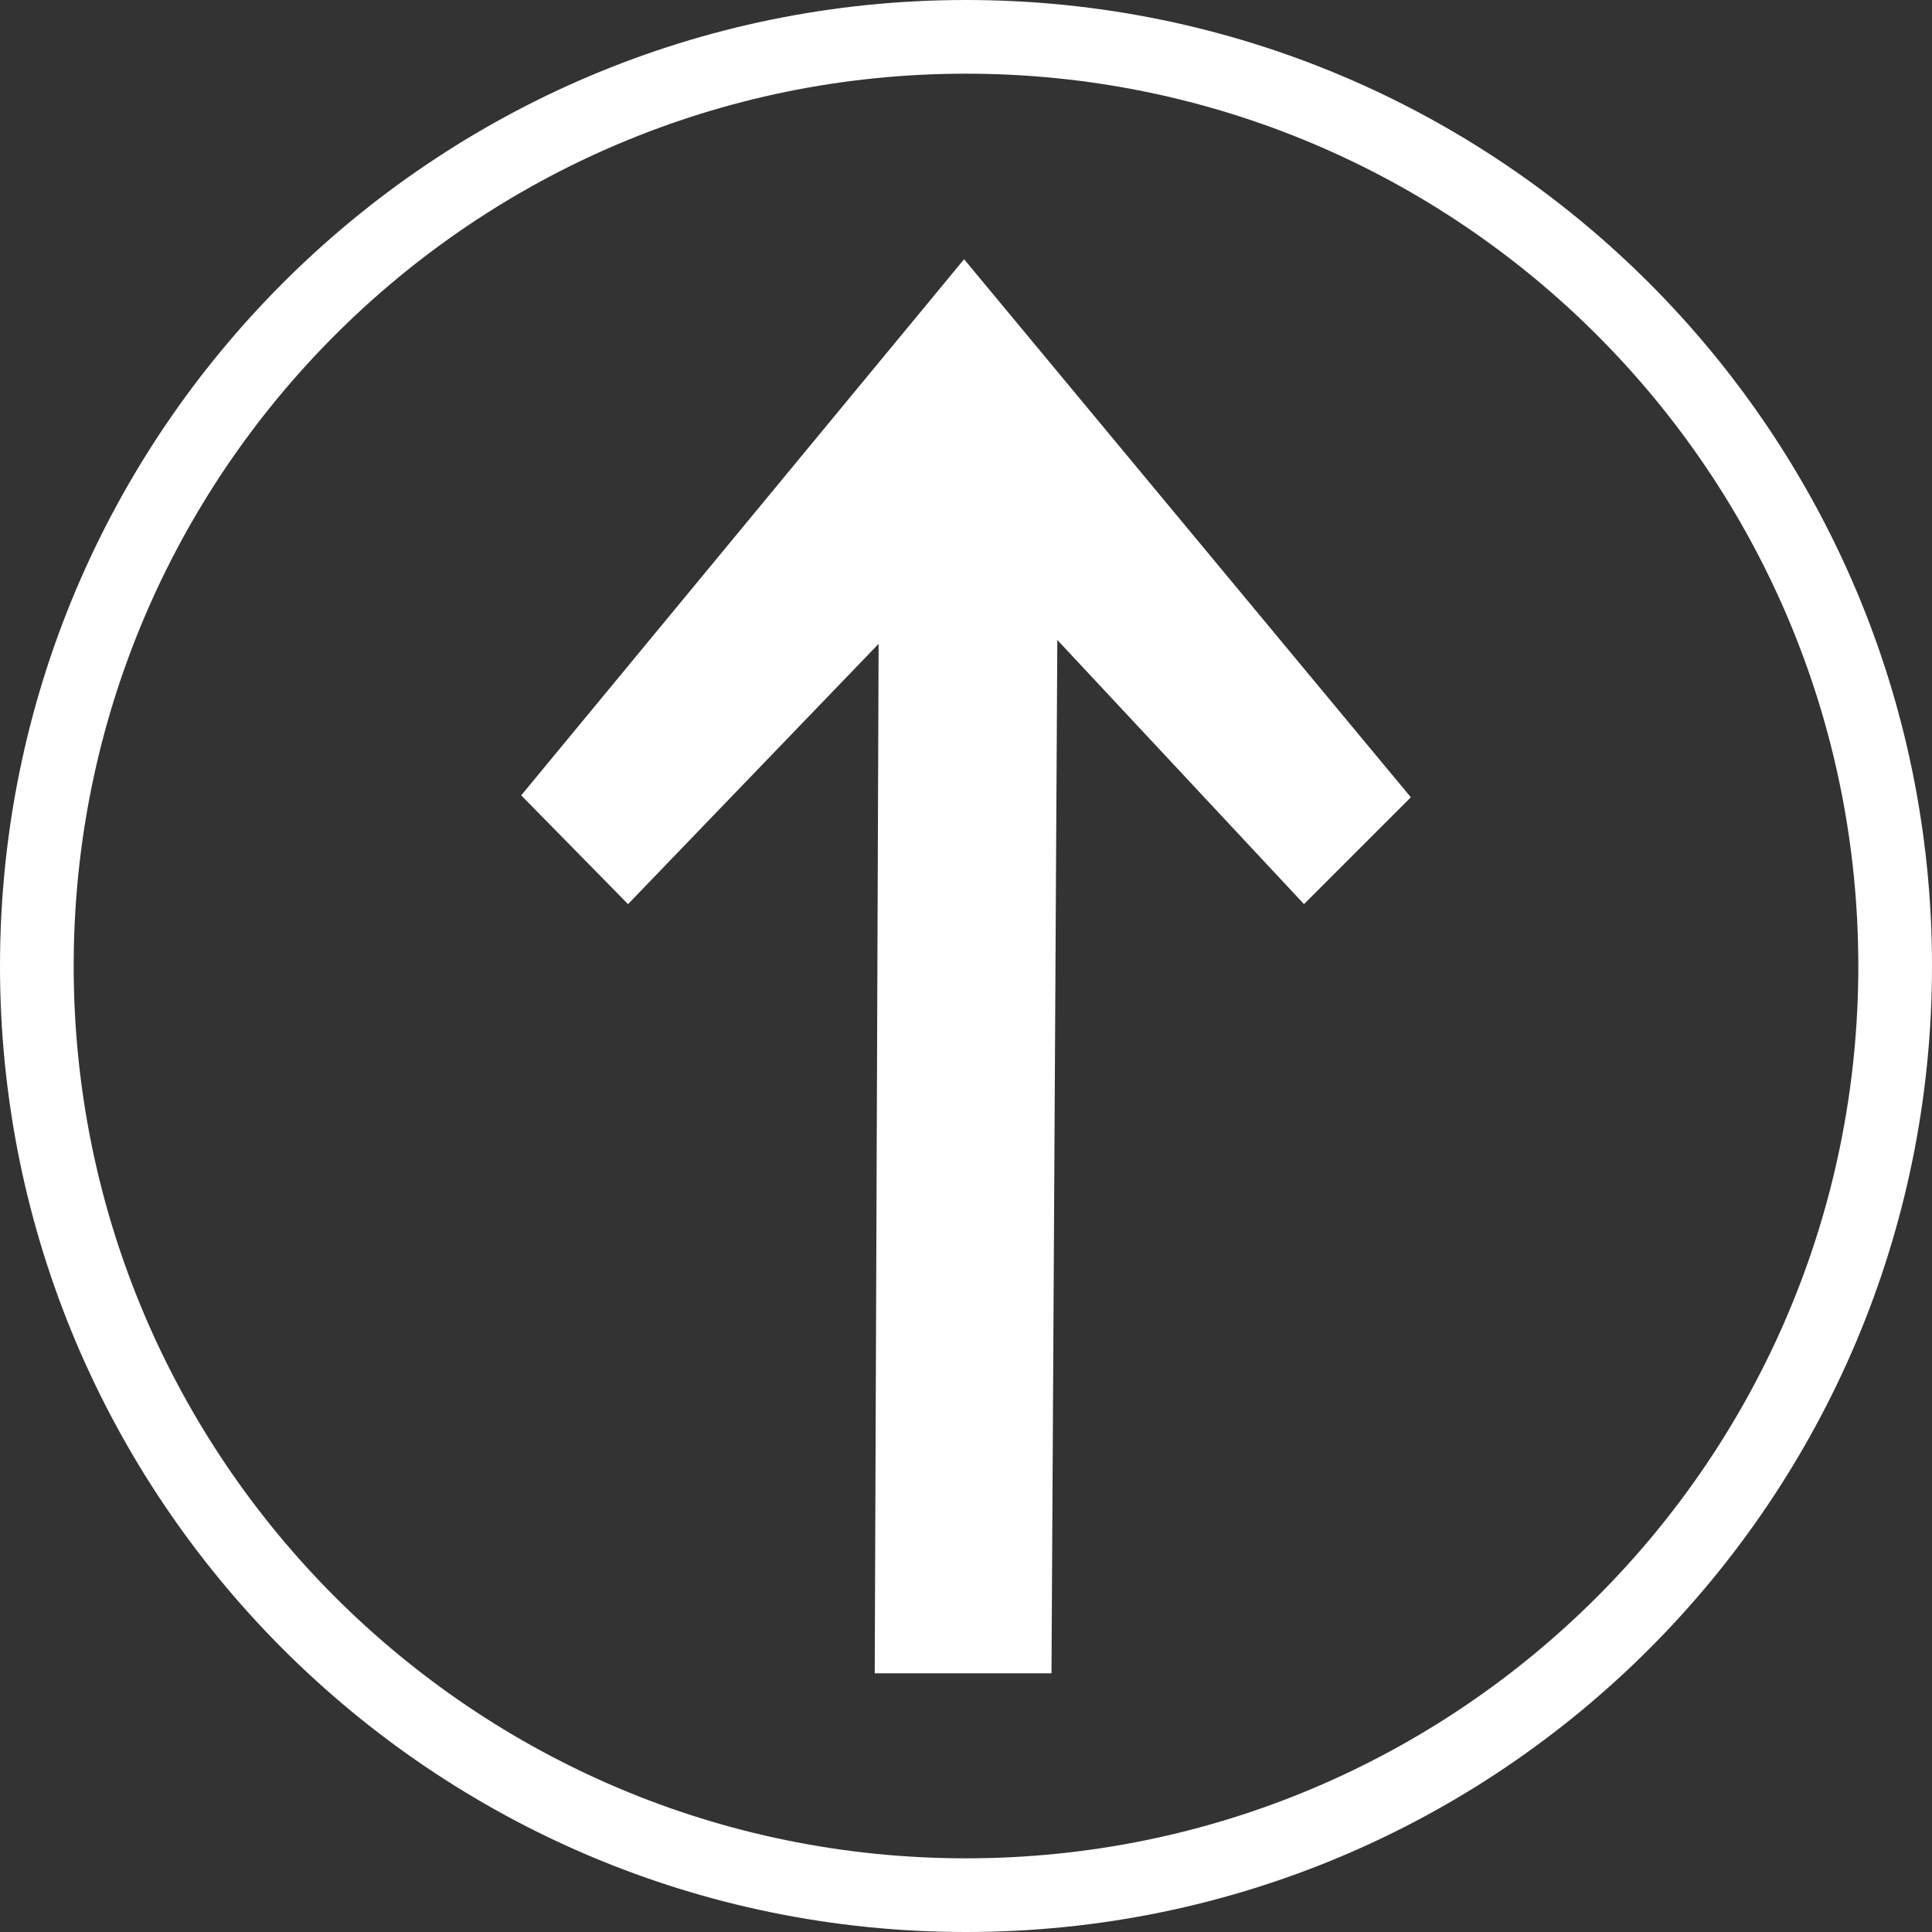
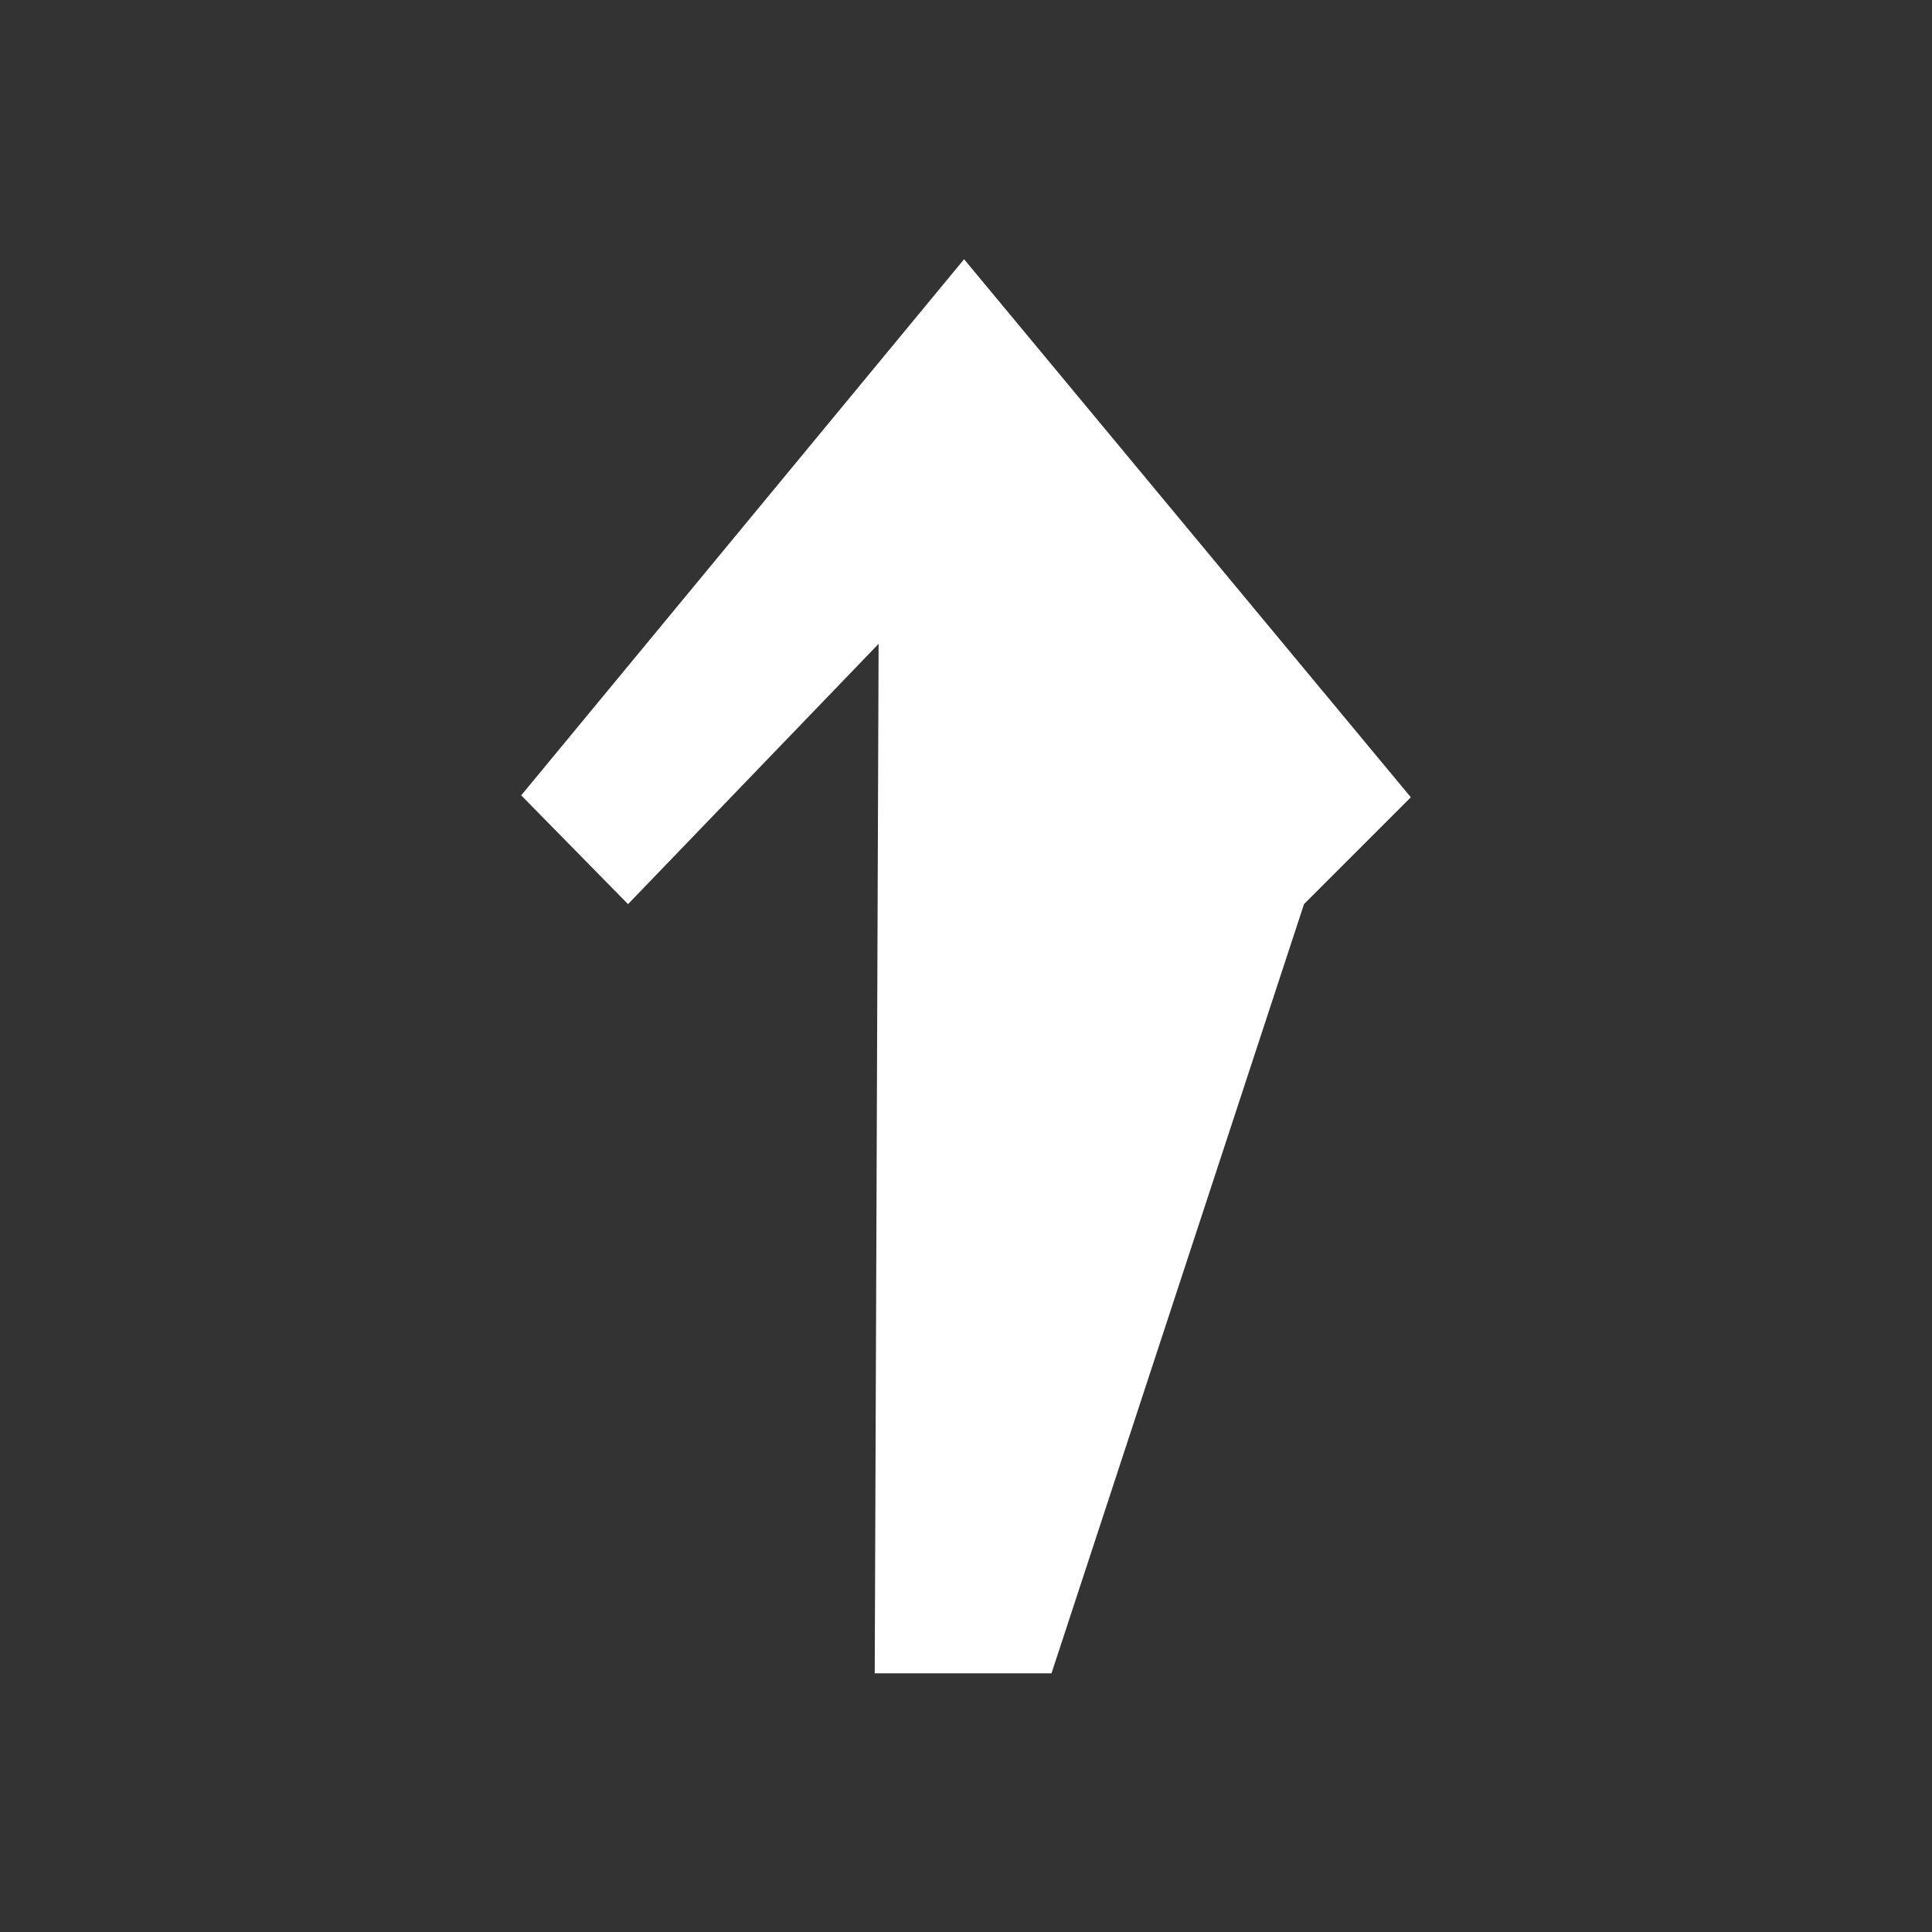
<svg xmlns="http://www.w3.org/2000/svg" width="1416" height="1416" viewBox="0 0 1416 1416" fill="none">
  <rect x="0" y="0" width="1416" height="1416" fill="#333333" stroke="none" />
-   <path fill-rule="evenodd" clip-rule="evenodd" d="M708 1362C1069.19 1362 1362 1069.19 1362 708C1362 346.806 1069.19 54 708 54C346.806 54 54 346.806 54 708C54 1069.19 346.806 1362 708 1362ZM708 1416C1099.02 1416 1416 1099.02 1416 708C1416 316.982 1099.02 0 708 0C316.982 0 0 316.982 0 708C0 1099.02 316.982 1416 708 1416Z" fill="white" />
-   <path d="M1034.03 584.353L955.73 662.653L774.927 469.037L770.656 1226.42L641.104 1226.42L643.951 471.884L460.301 662.653L382 582.929L706.592 190.002L1034.03 584.353Z" fill="white" />
+   <path d="M1034.03 584.353L955.73 662.653L770.656 1226.42L641.104 1226.42L643.951 471.884L460.301 662.653L382 582.929L706.592 190.002L1034.03 584.353Z" fill="white" />
</svg>